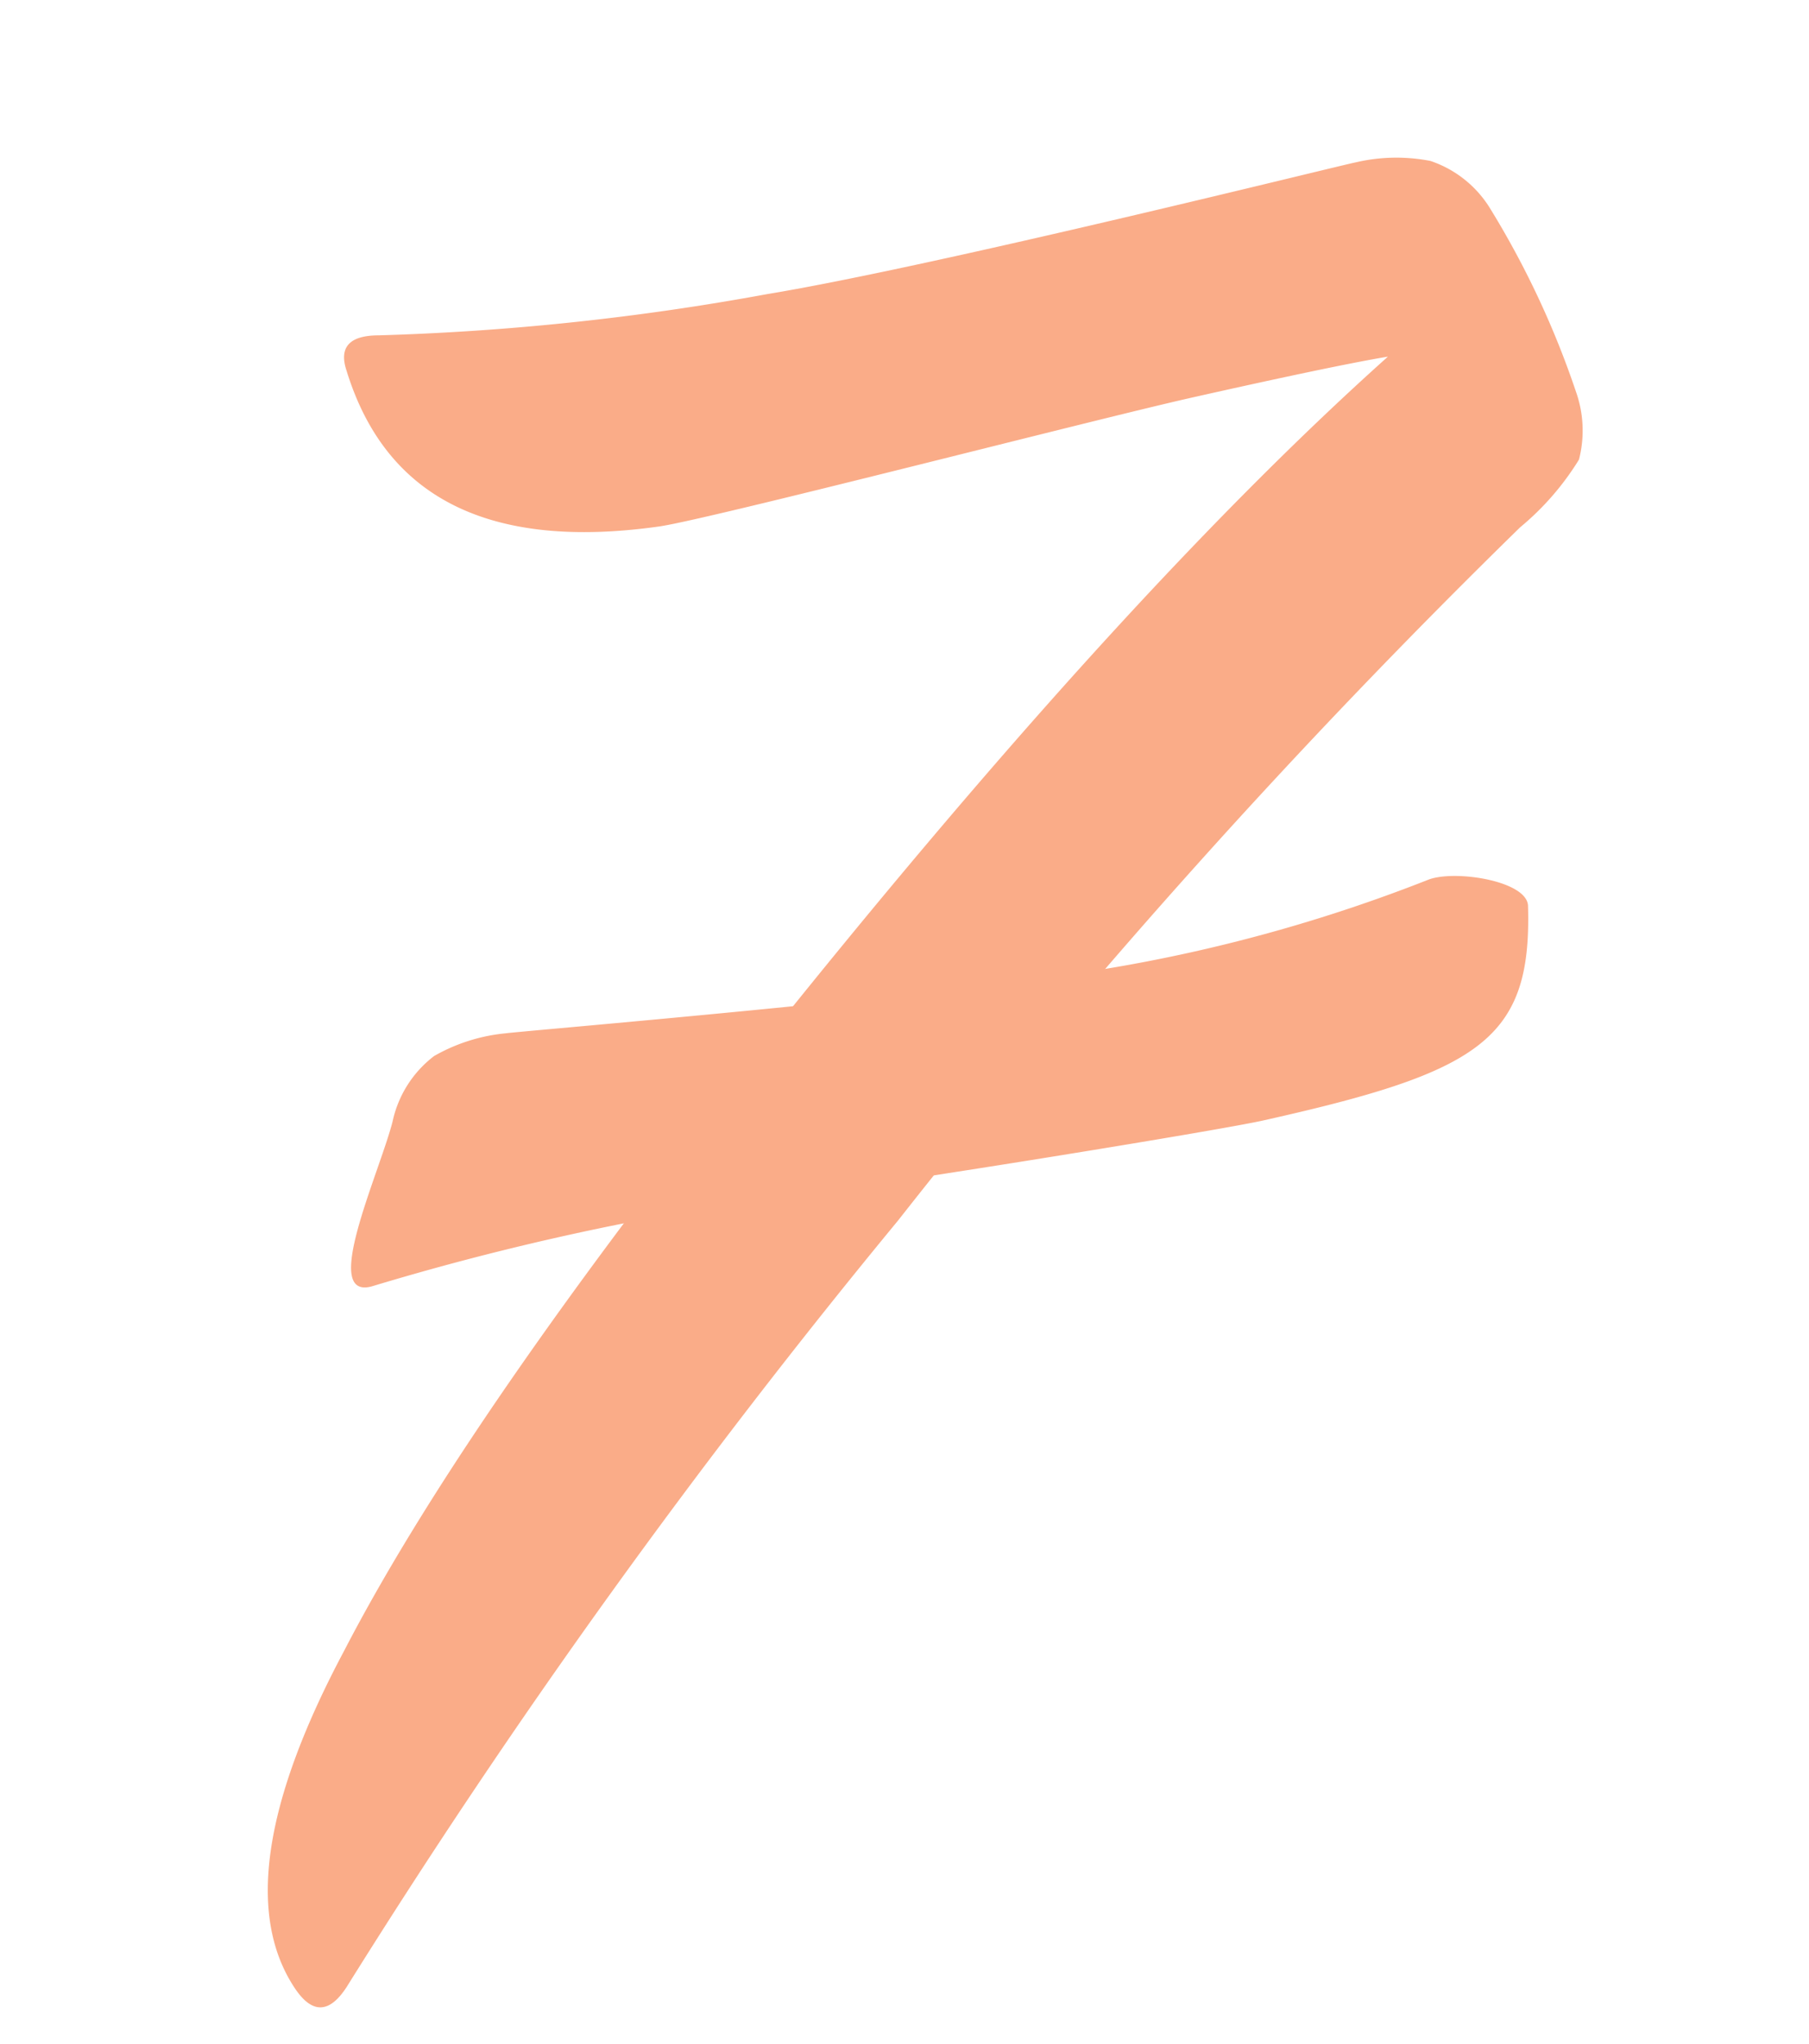
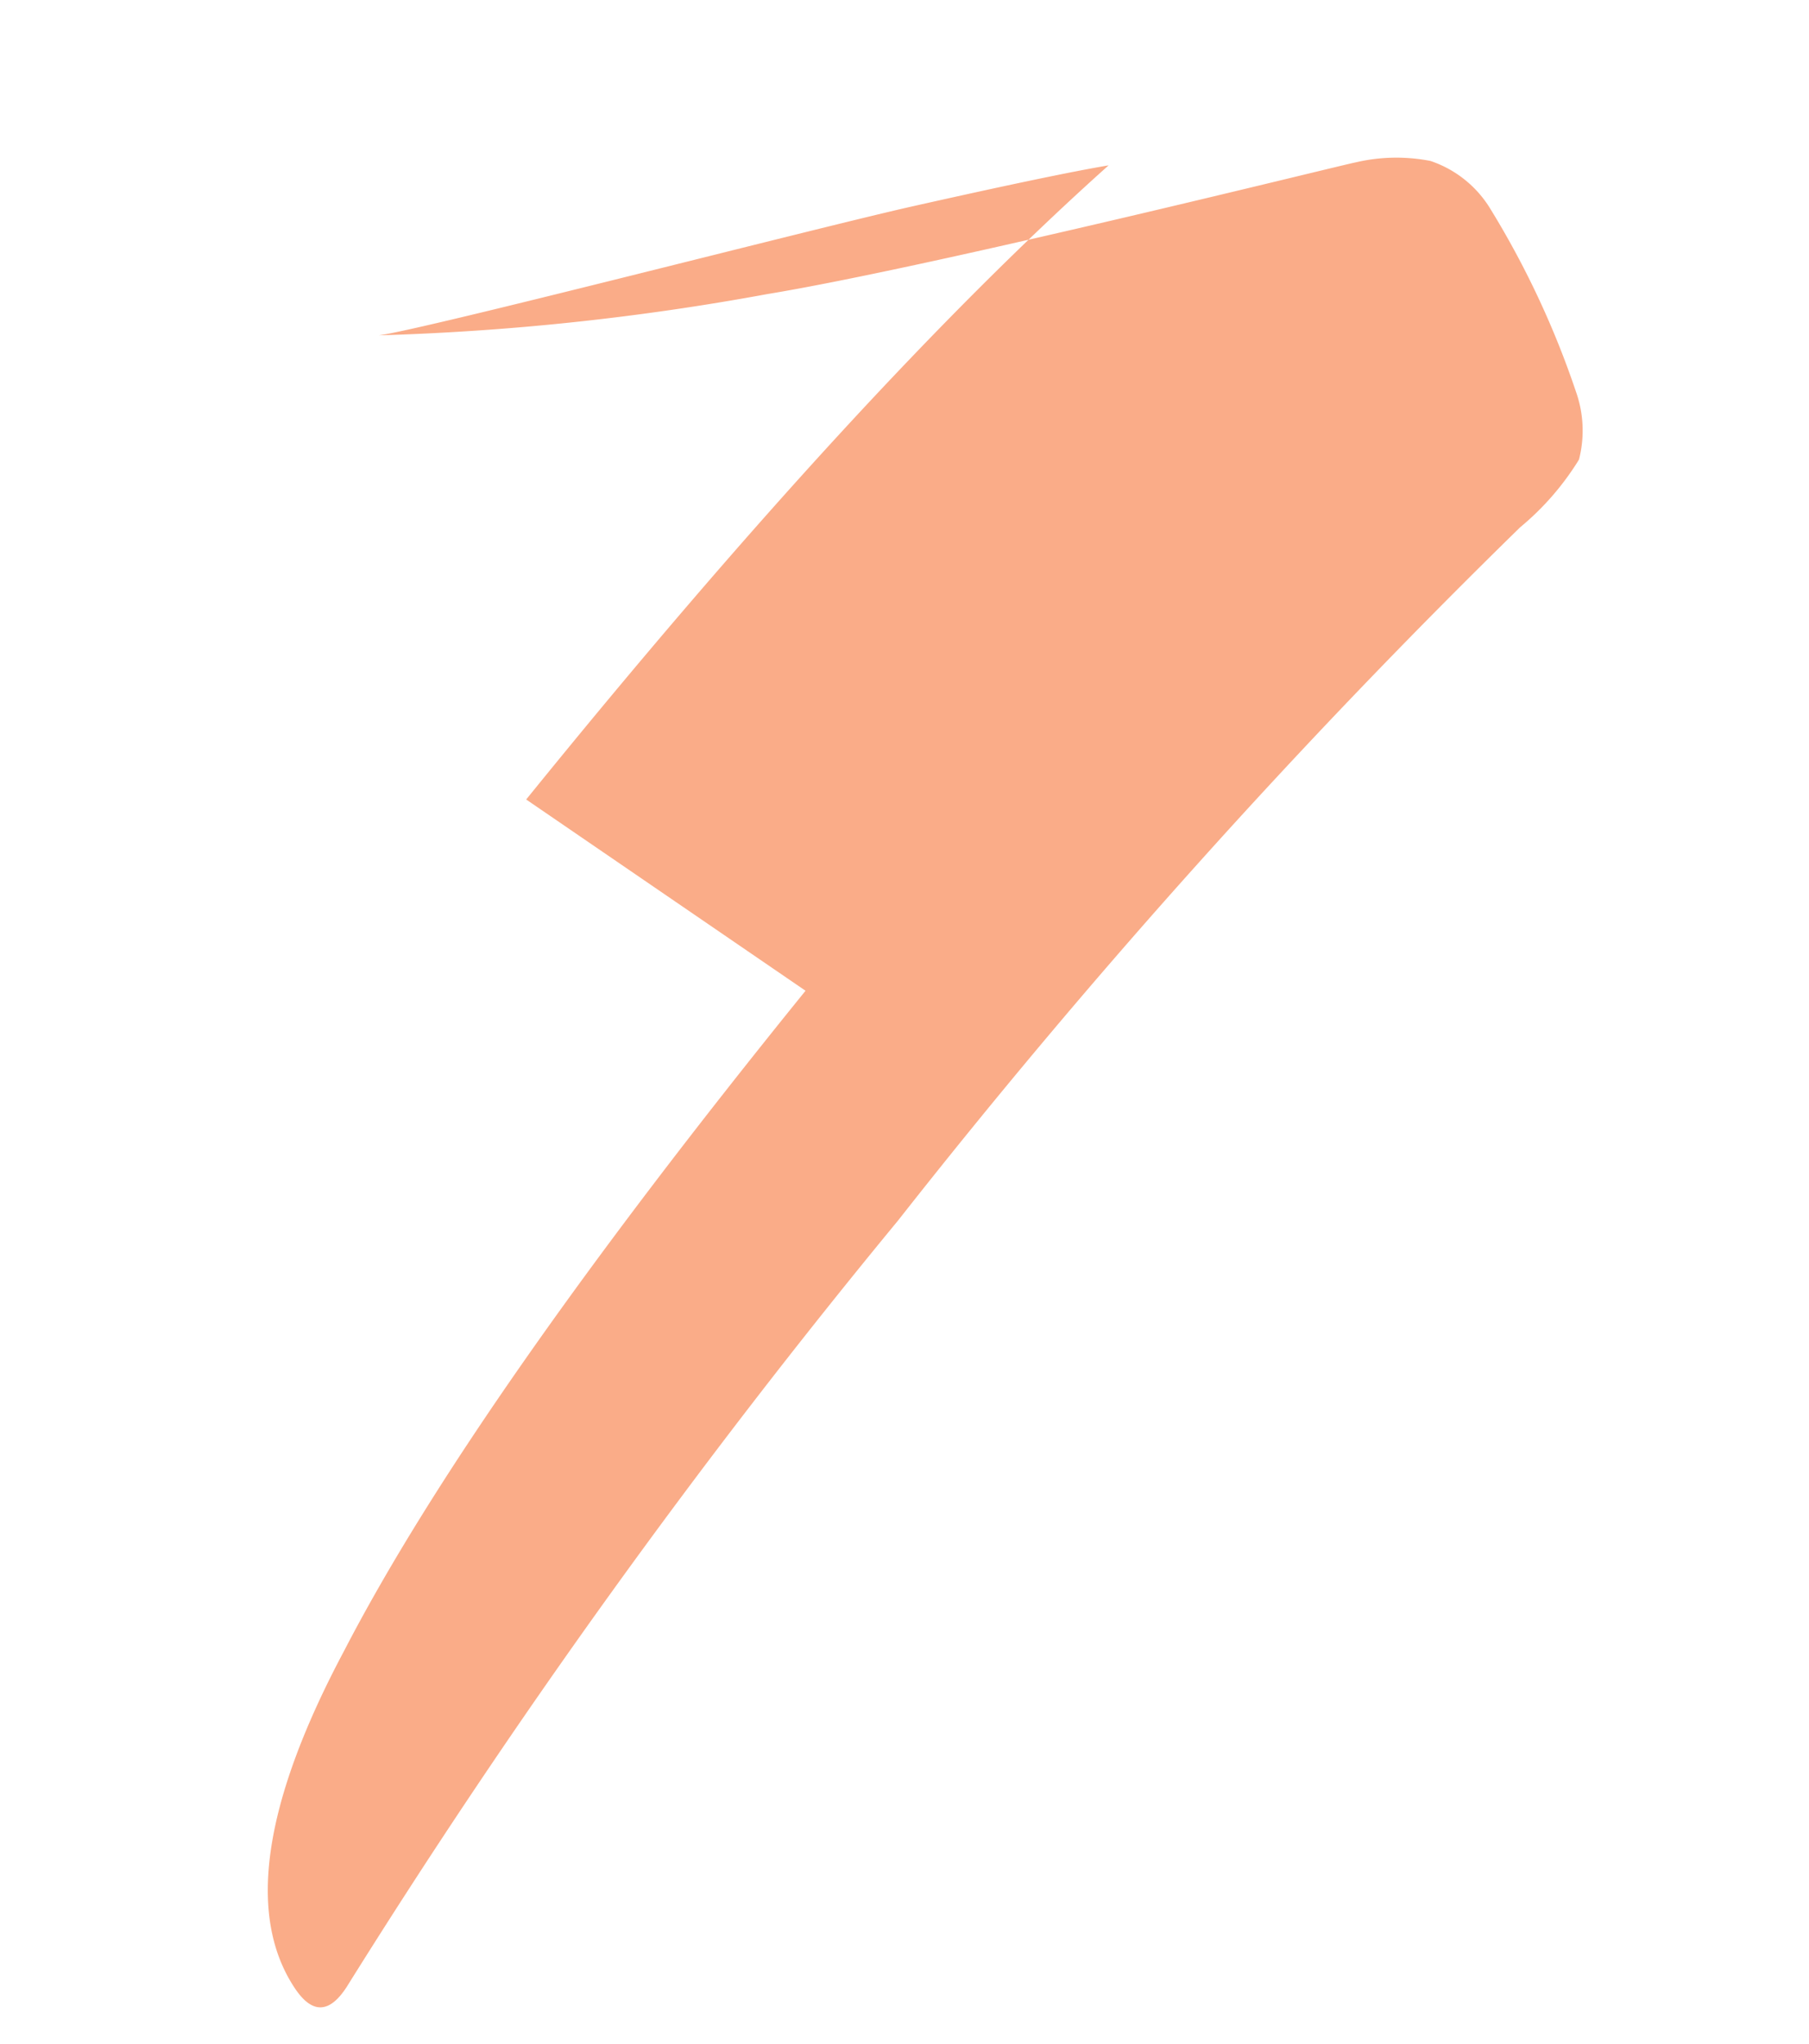
<svg xmlns="http://www.w3.org/2000/svg" height="70" viewBox="0 0 62 70" width="62">
  <g fill="#faac88" fill-rule="evenodd">
-     <path d="m27.608 33.935q-11.39 14.059-15.823 22.626-4.133 7.762-1.713 11.489.907 1.41 1.814 0a245.689 245.689 0 0 1 18.897-26.25 244.13 244.13 0 0 1 21.317-23.739 9.406 9.406 0 0 0 2.016-2.318 3.979 3.979 0 0 0 -.1-2.318 30.58 30.58 0 0 0 -2.923-6.249 3.828 3.828 0 0 0 -2.066-1.663 6.1 6.1 0 0 0 -2.57.05c-.4.068-14.461 3.572-20.171 4.512a87.608 87.608 0 0 1 -13.3 1.411q-1.512 0-1.109 1.209 2.015 6.553 10.683 5.342c1.545-.2 14.964-3.671 18.256-4.411s5.543-1.209 6.753-1.411q-8.569 7.661-19.961 21.72z" />
-     <path d="m12.811 44.04c-1.886.61.188-3.842.645-5.63a3.828 3.828 0 0 1 1.422-2.239 6.1 6.1 0 0 1 2.45-.778c.4-.065 14.842-1.262 20.552-2.206a54.364 54.364 0 0 0 11.112-3.071c.954-.324 3.374.073 3.378.923.131 4.568-1.642 5.675-9.027 7.328-1.517.354-14.724 2.491-18.08 2.848a92.01 92.01 0 0 0 -12.452 2.825z" />
+     <path d="m27.608 33.935q-11.39 14.059-15.823 22.626-4.133 7.762-1.713 11.489.907 1.41 1.814 0a245.689 245.689 0 0 1 18.897-26.25 244.13 244.13 0 0 1 21.317-23.739 9.406 9.406 0 0 0 2.016-2.318 3.979 3.979 0 0 0 -.1-2.318 30.58 30.58 0 0 0 -2.923-6.249 3.828 3.828 0 0 0 -2.066-1.663 6.1 6.1 0 0 0 -2.57.05c-.4.068-14.461 3.572-20.171 4.512a87.608 87.608 0 0 1 -13.3 1.411c1.545-.2 14.964-3.671 18.256-4.411s5.543-1.209 6.753-1.411q-8.569 7.661-19.961 21.72z" />
  </g>
</svg>